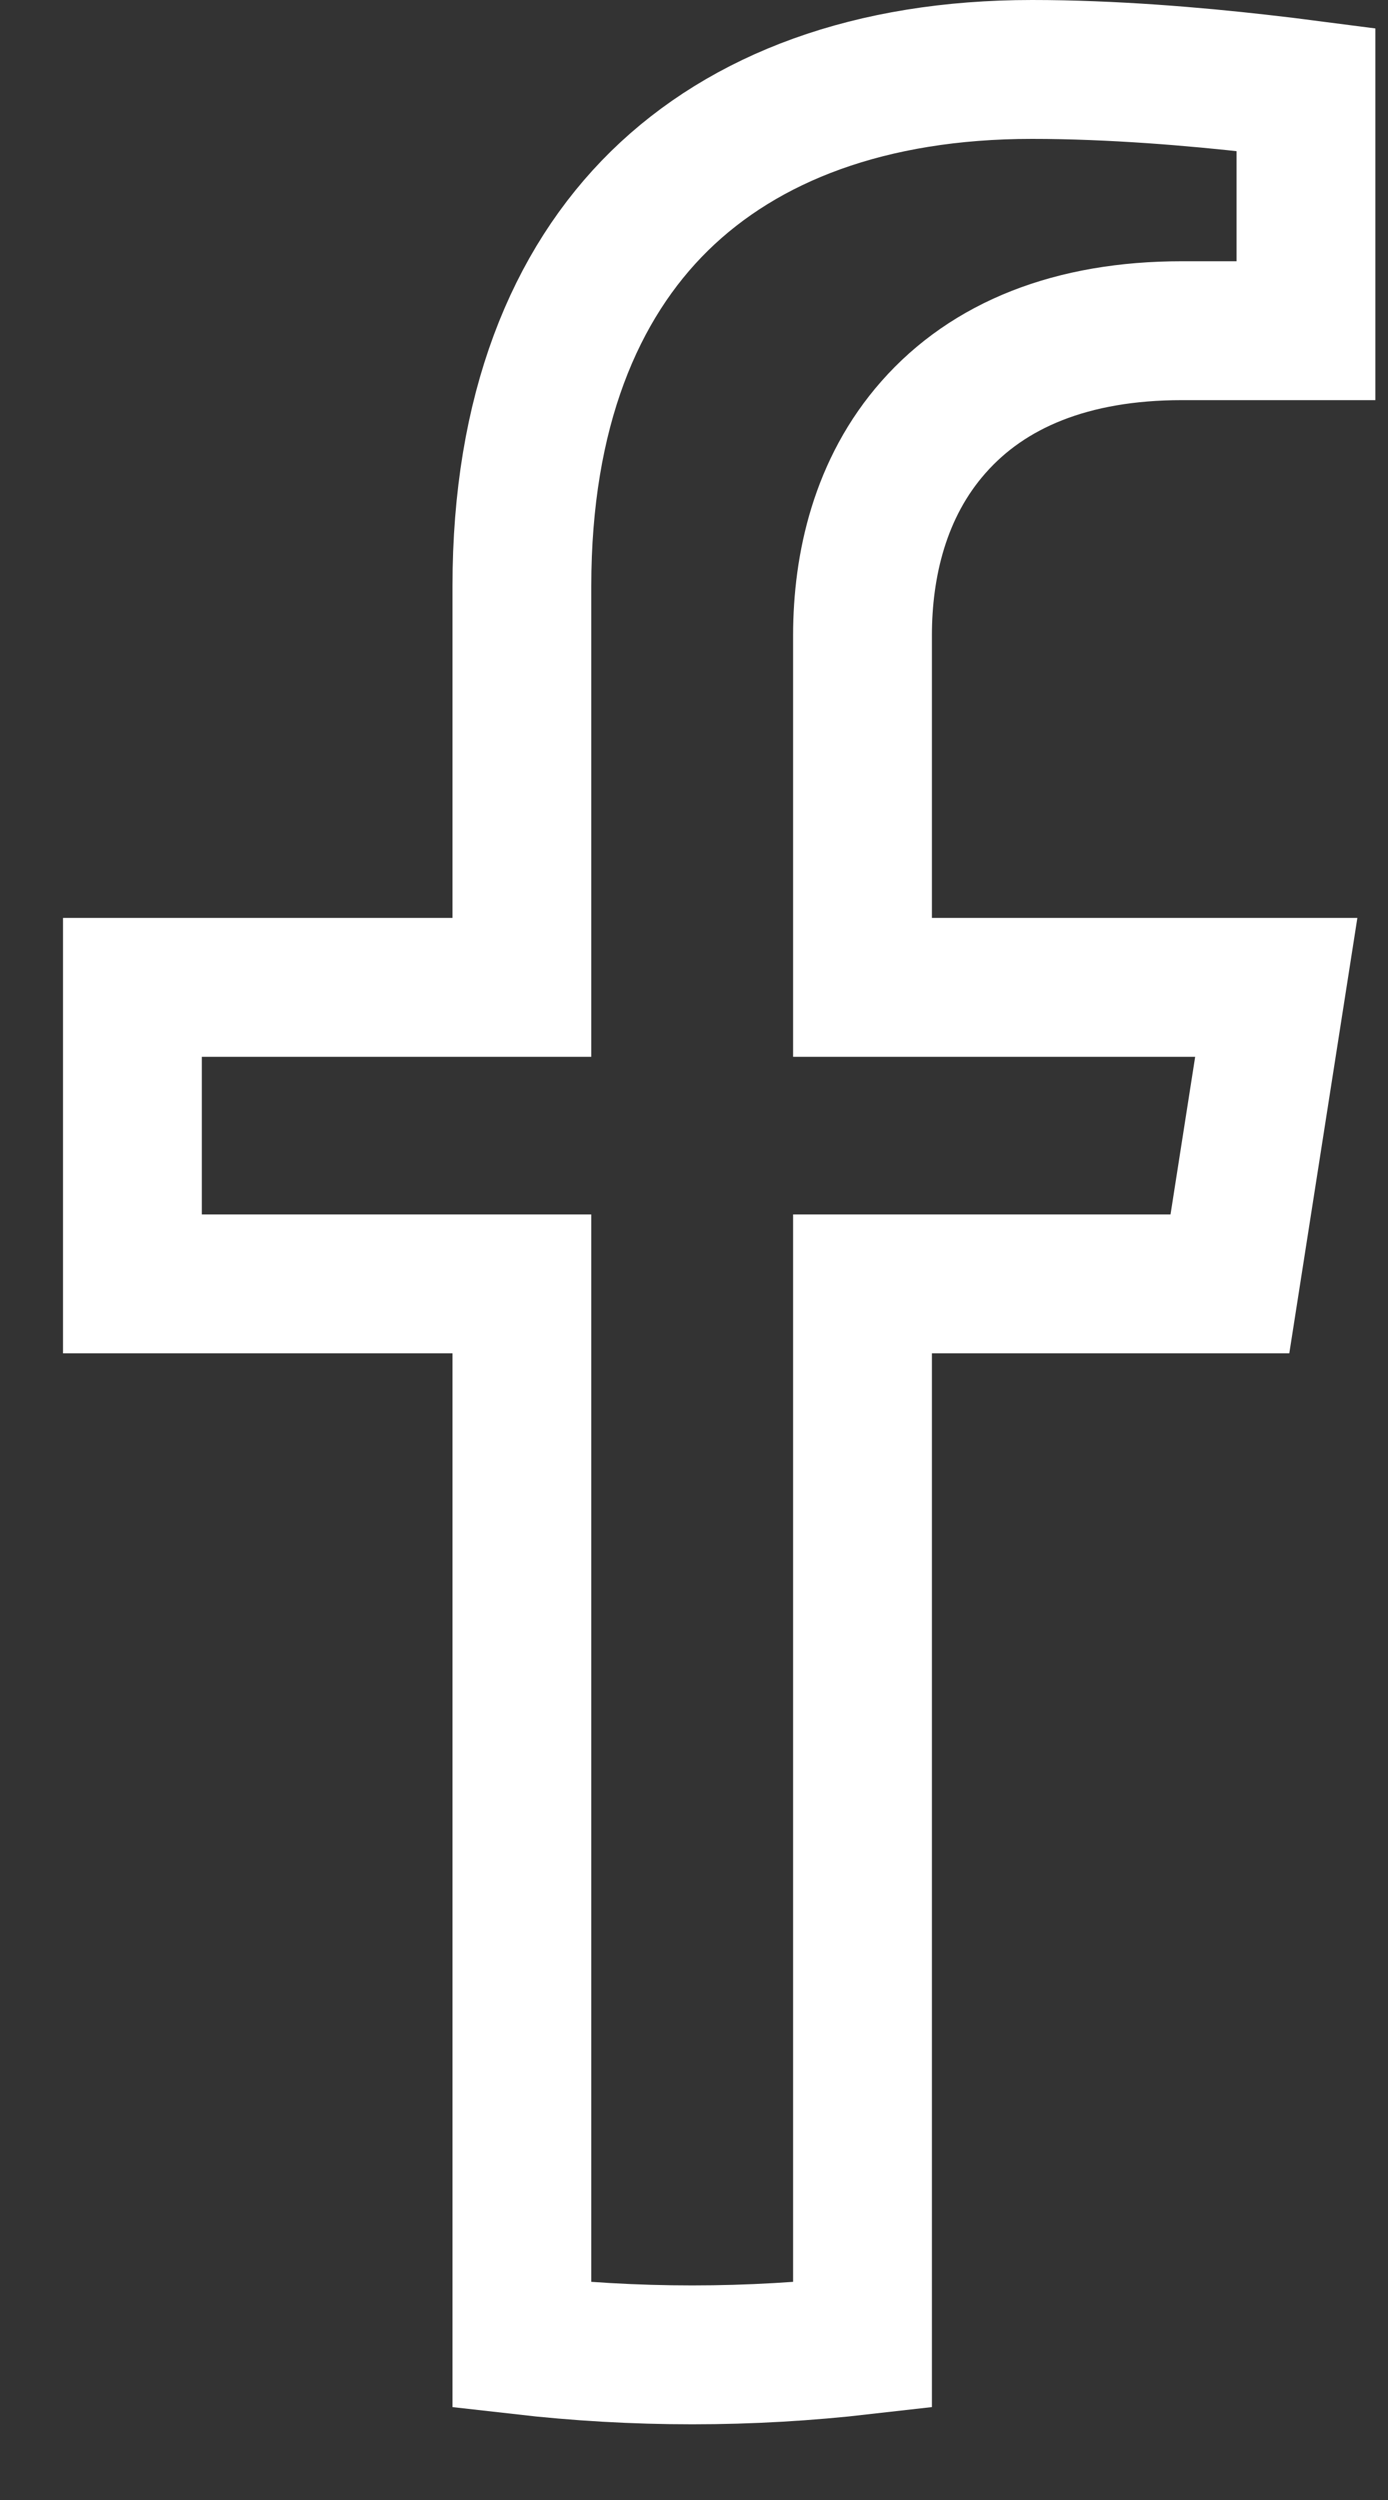
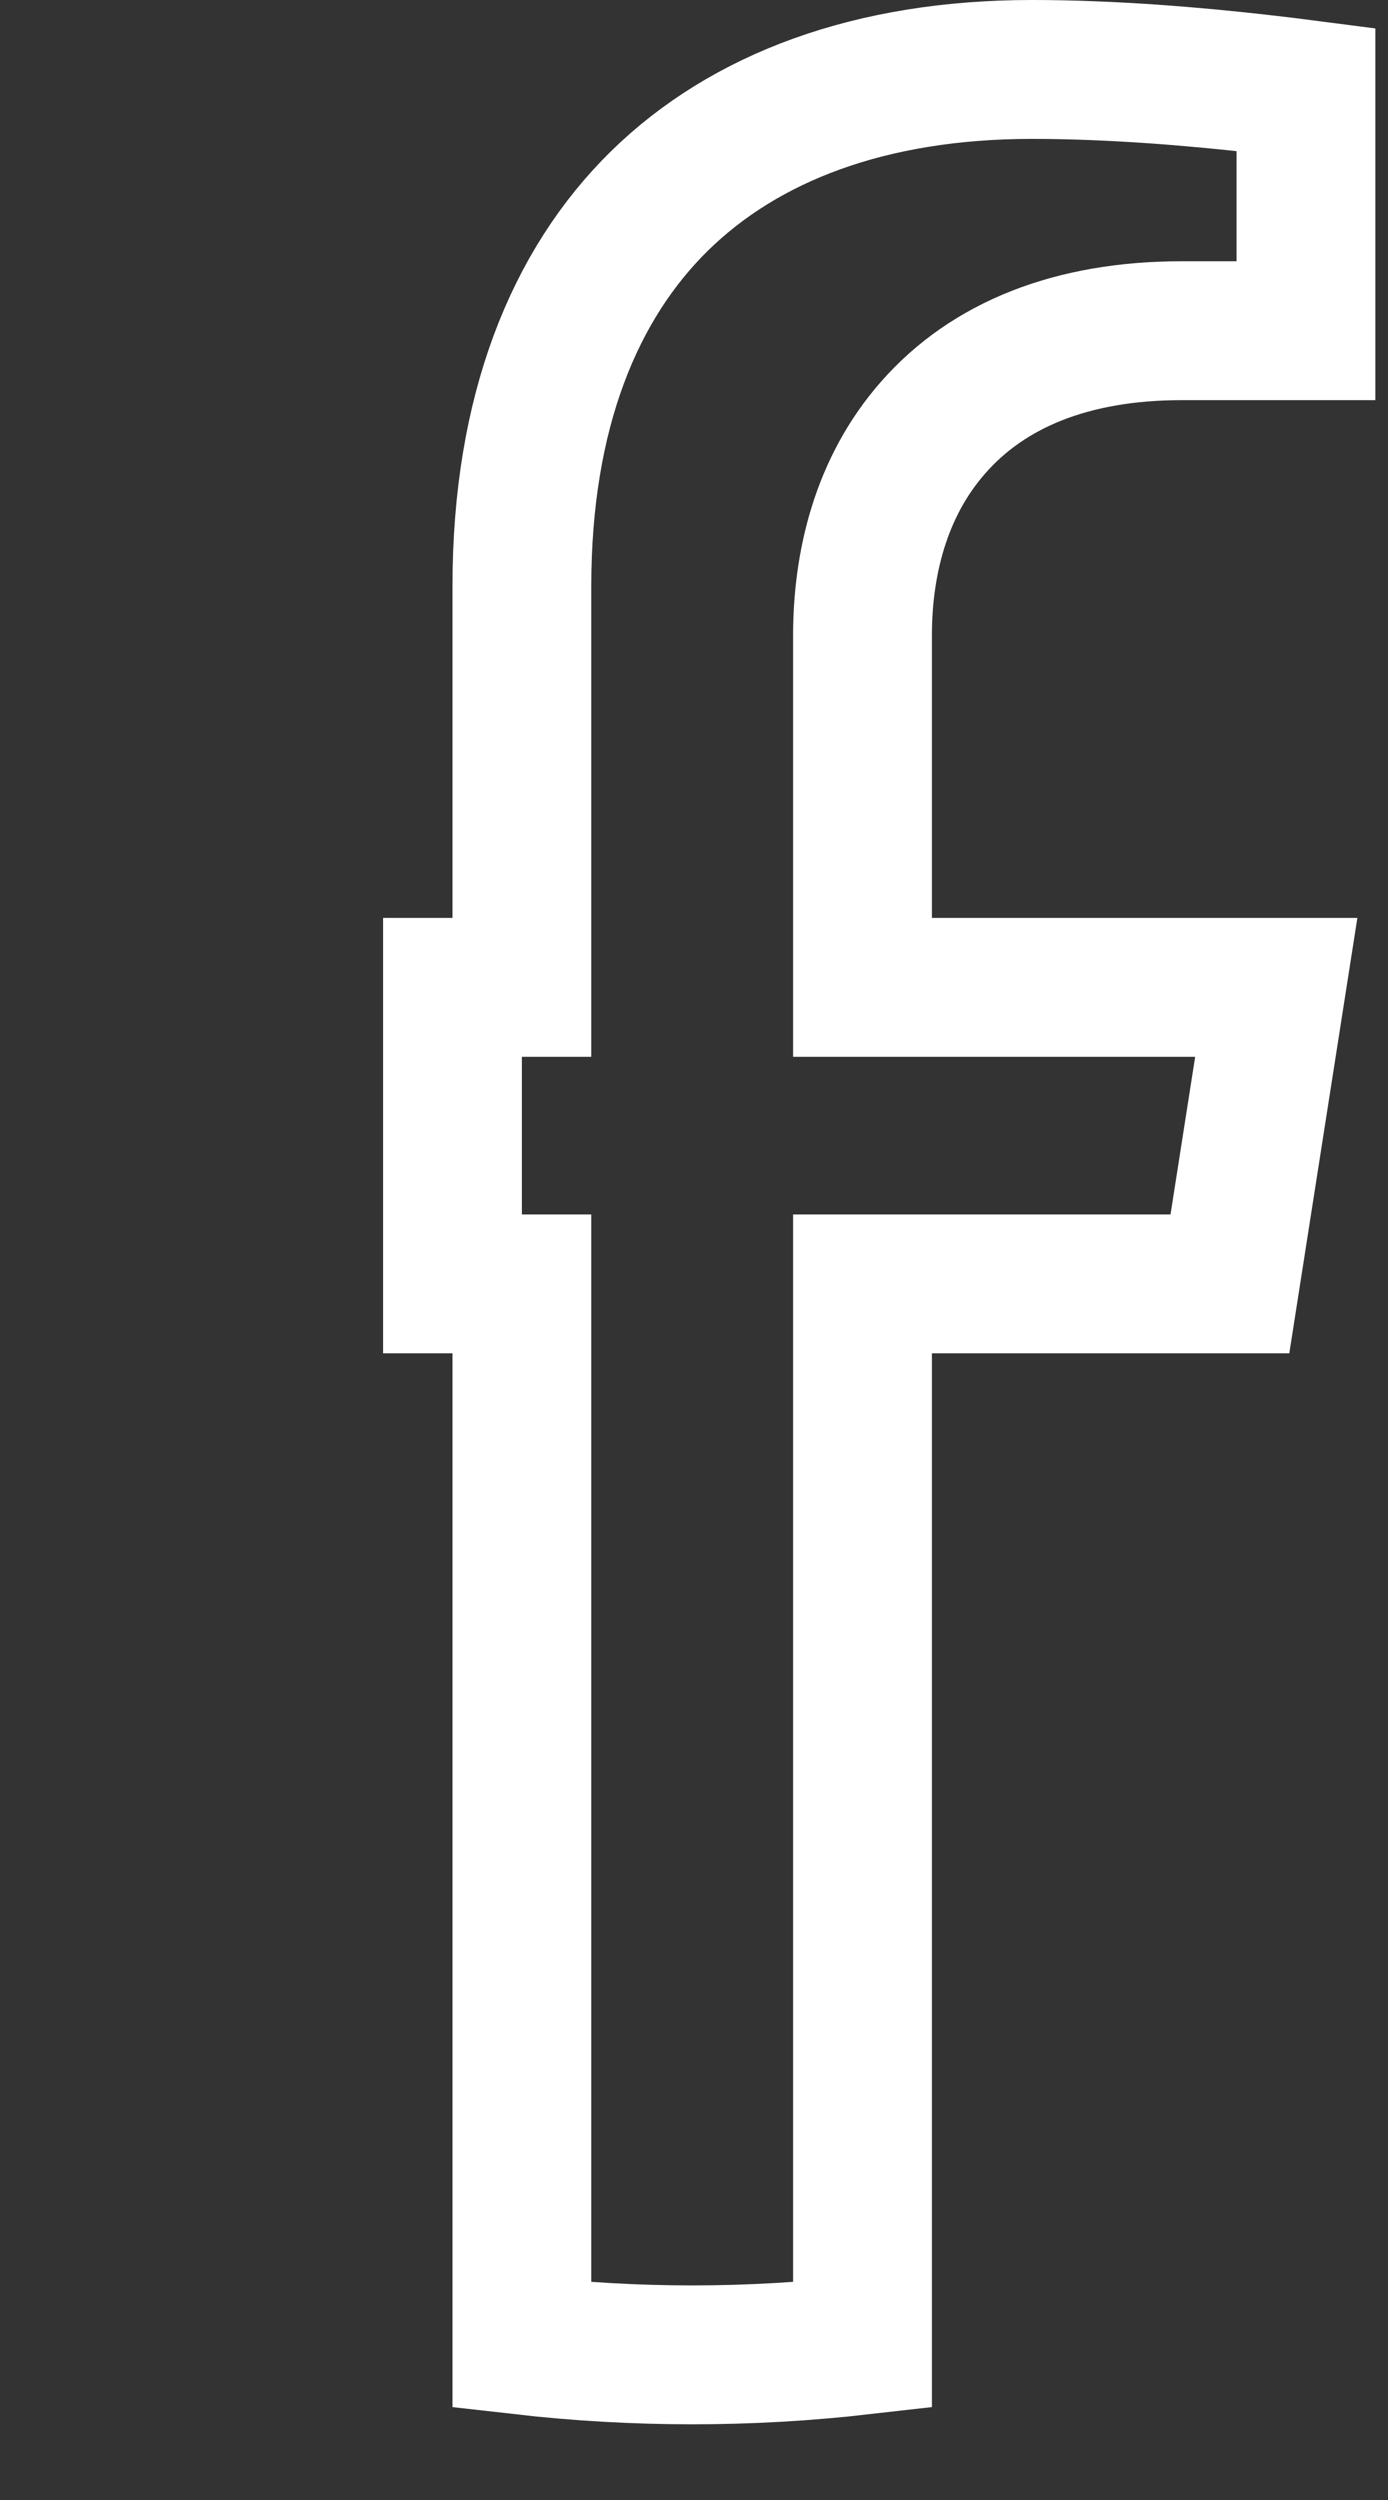
<svg xmlns="http://www.w3.org/2000/svg" width="10" height="18" viewBox="0 0 10 18" fill="none">
  <rect x="0" y="0" width="10" height="18" fill="#333333" stroke="none" />
-   <path d="M8.515 2.381H9.409V0.644C9.309 0.631 9.195 0.617 9.069 0.603C8.611 0.551 8.013 0.5 7.435 0.5C6.271 0.5 5.365 0.845 4.751 1.447C4.139 2.048 3.76 2.963 3.76 4.22V6.609V7.109H3.26H0.954V9.244H3.26H3.76V9.744V16.885C4.163 16.931 4.572 16.955 4.987 16.955C5.402 16.955 5.812 16.931 6.214 16.885V9.744V9.244H6.714H8.861L9.195 7.109H6.714H6.214V6.609V4.575C6.214 4.071 6.339 3.513 6.725 3.076C7.121 2.626 7.723 2.381 8.515 2.381Z" stroke="white" />
+   <path d="M8.515 2.381H9.409V0.644C9.309 0.631 9.195 0.617 9.069 0.603C8.611 0.551 8.013 0.5 7.435 0.5C6.271 0.5 5.365 0.845 4.751 1.447C4.139 2.048 3.76 2.963 3.76 4.22V6.609V7.109H3.26V9.244H3.26H3.76V9.744V16.885C4.163 16.931 4.572 16.955 4.987 16.955C5.402 16.955 5.812 16.931 6.214 16.885V9.744V9.244H6.714H8.861L9.195 7.109H6.714H6.214V6.609V4.575C6.214 4.071 6.339 3.513 6.725 3.076C7.121 2.626 7.723 2.381 8.515 2.381Z" stroke="white" />
</svg>